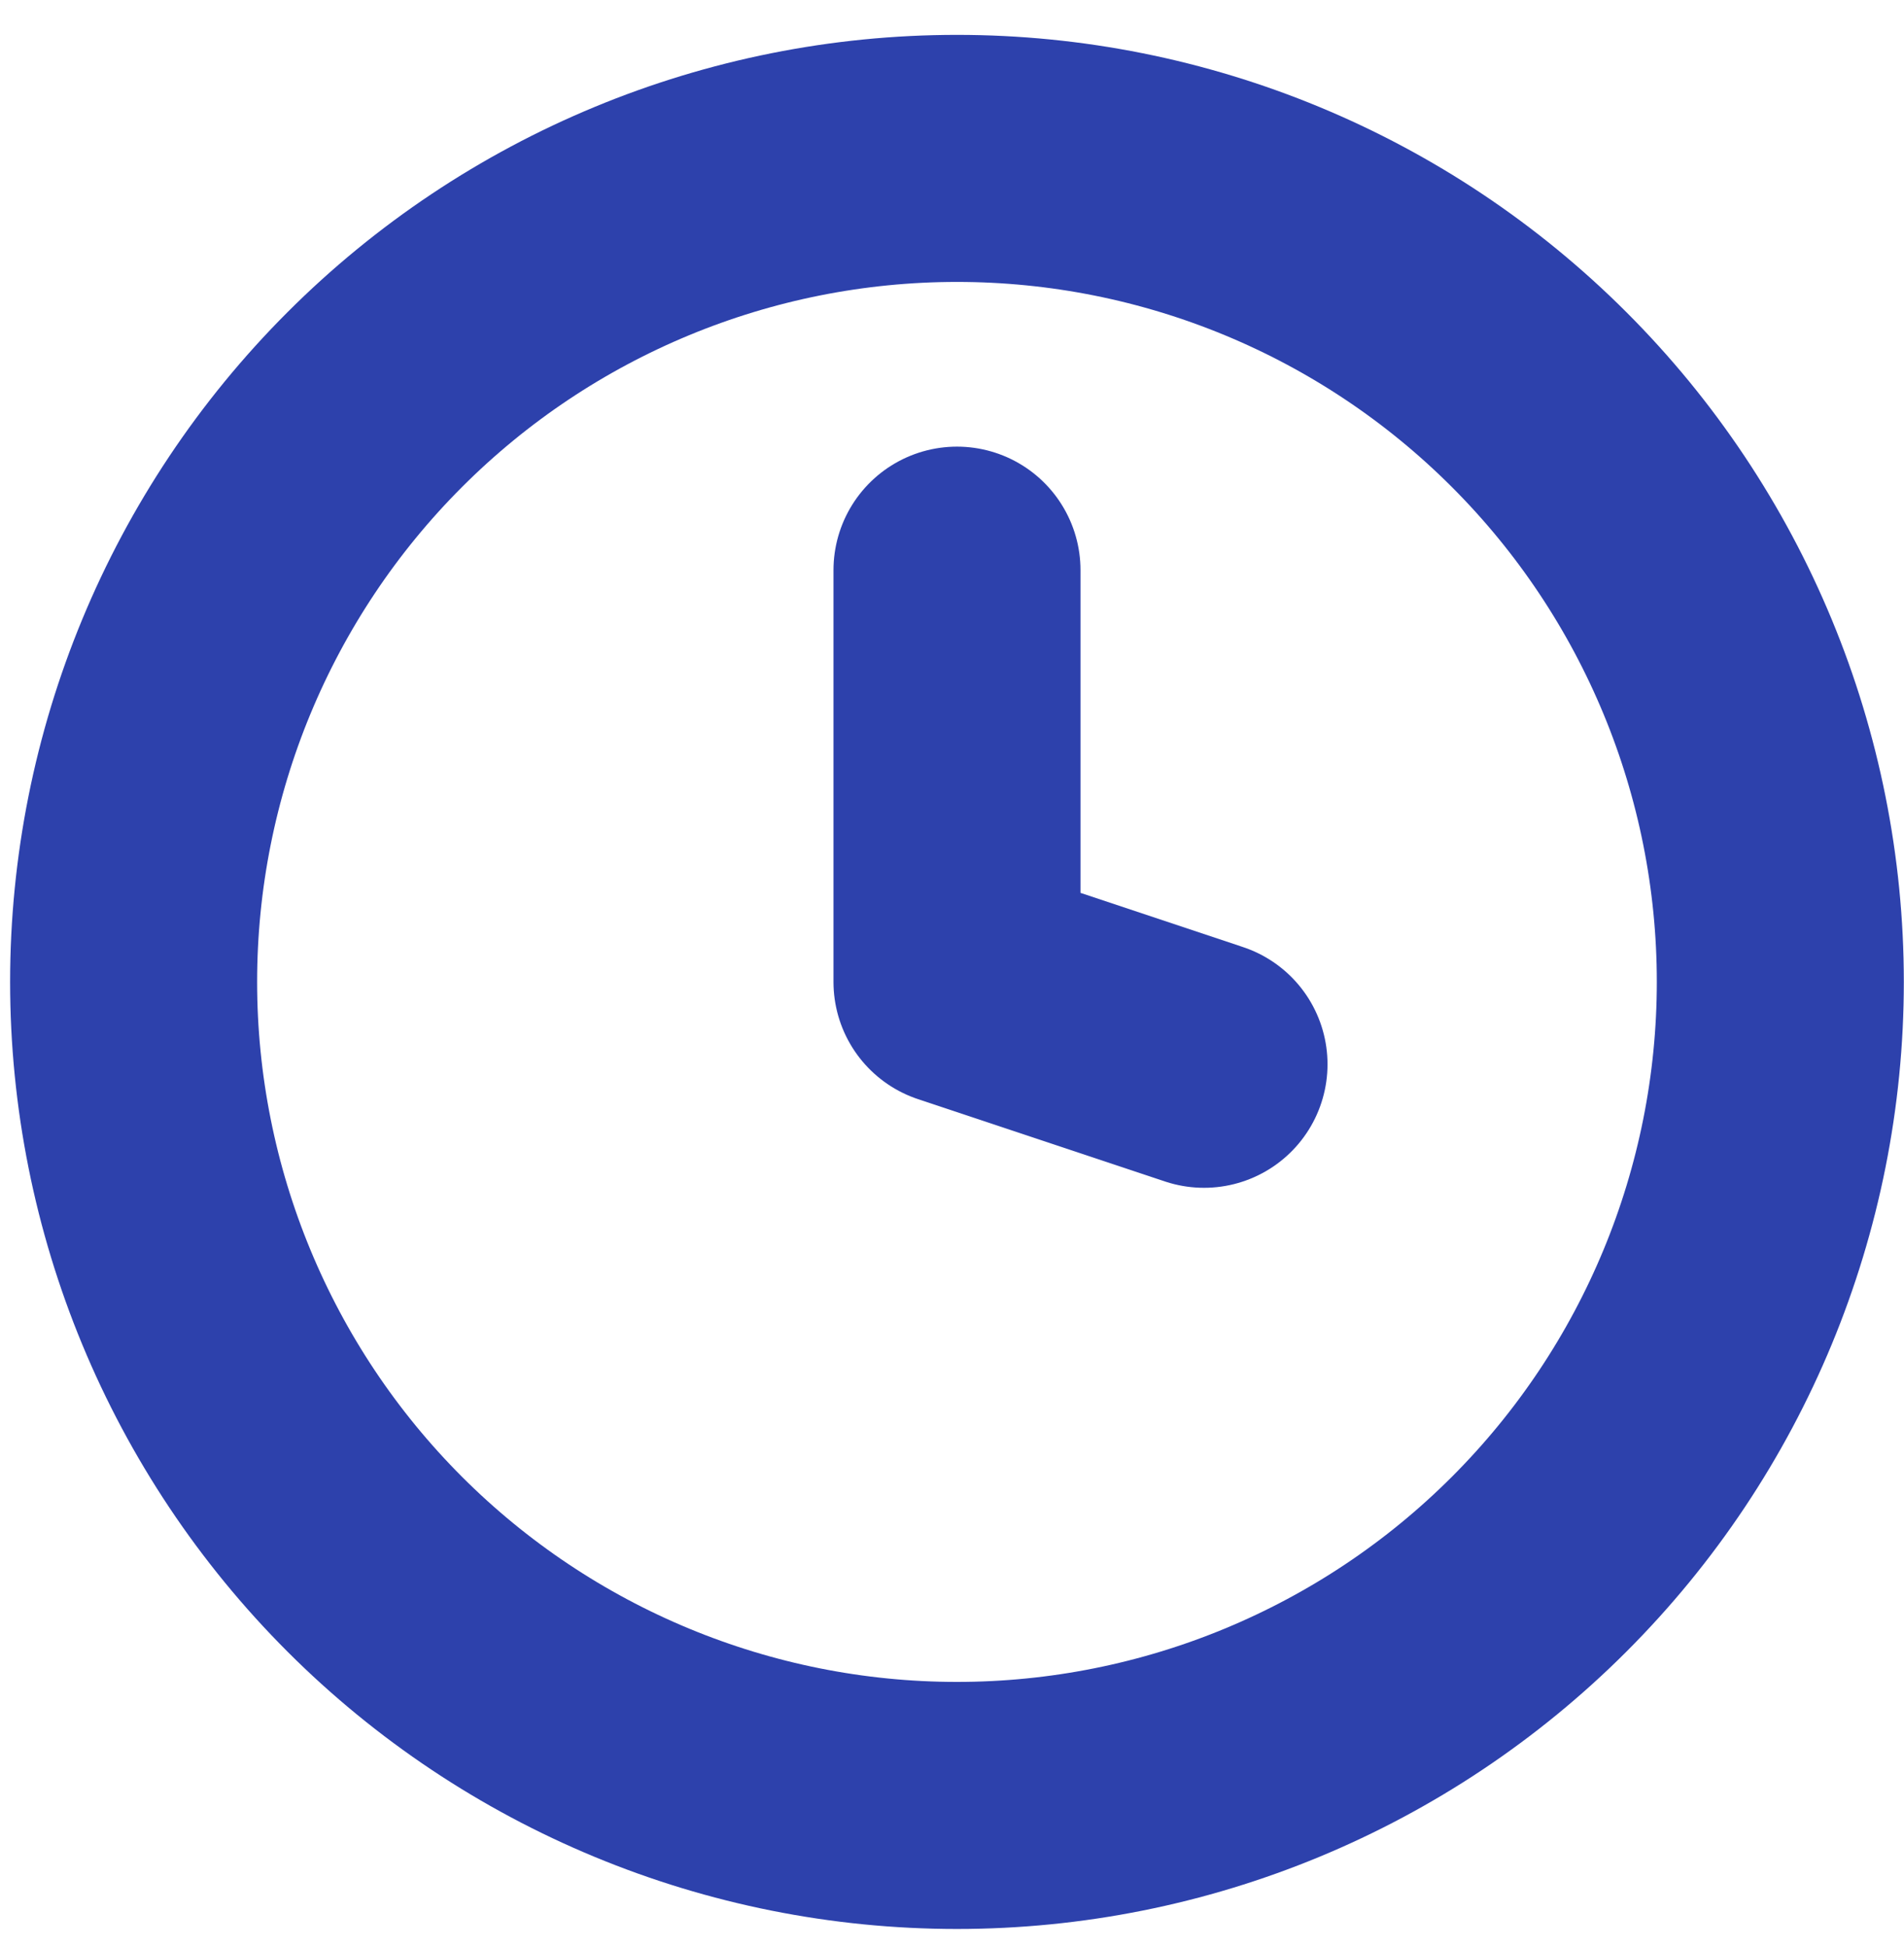
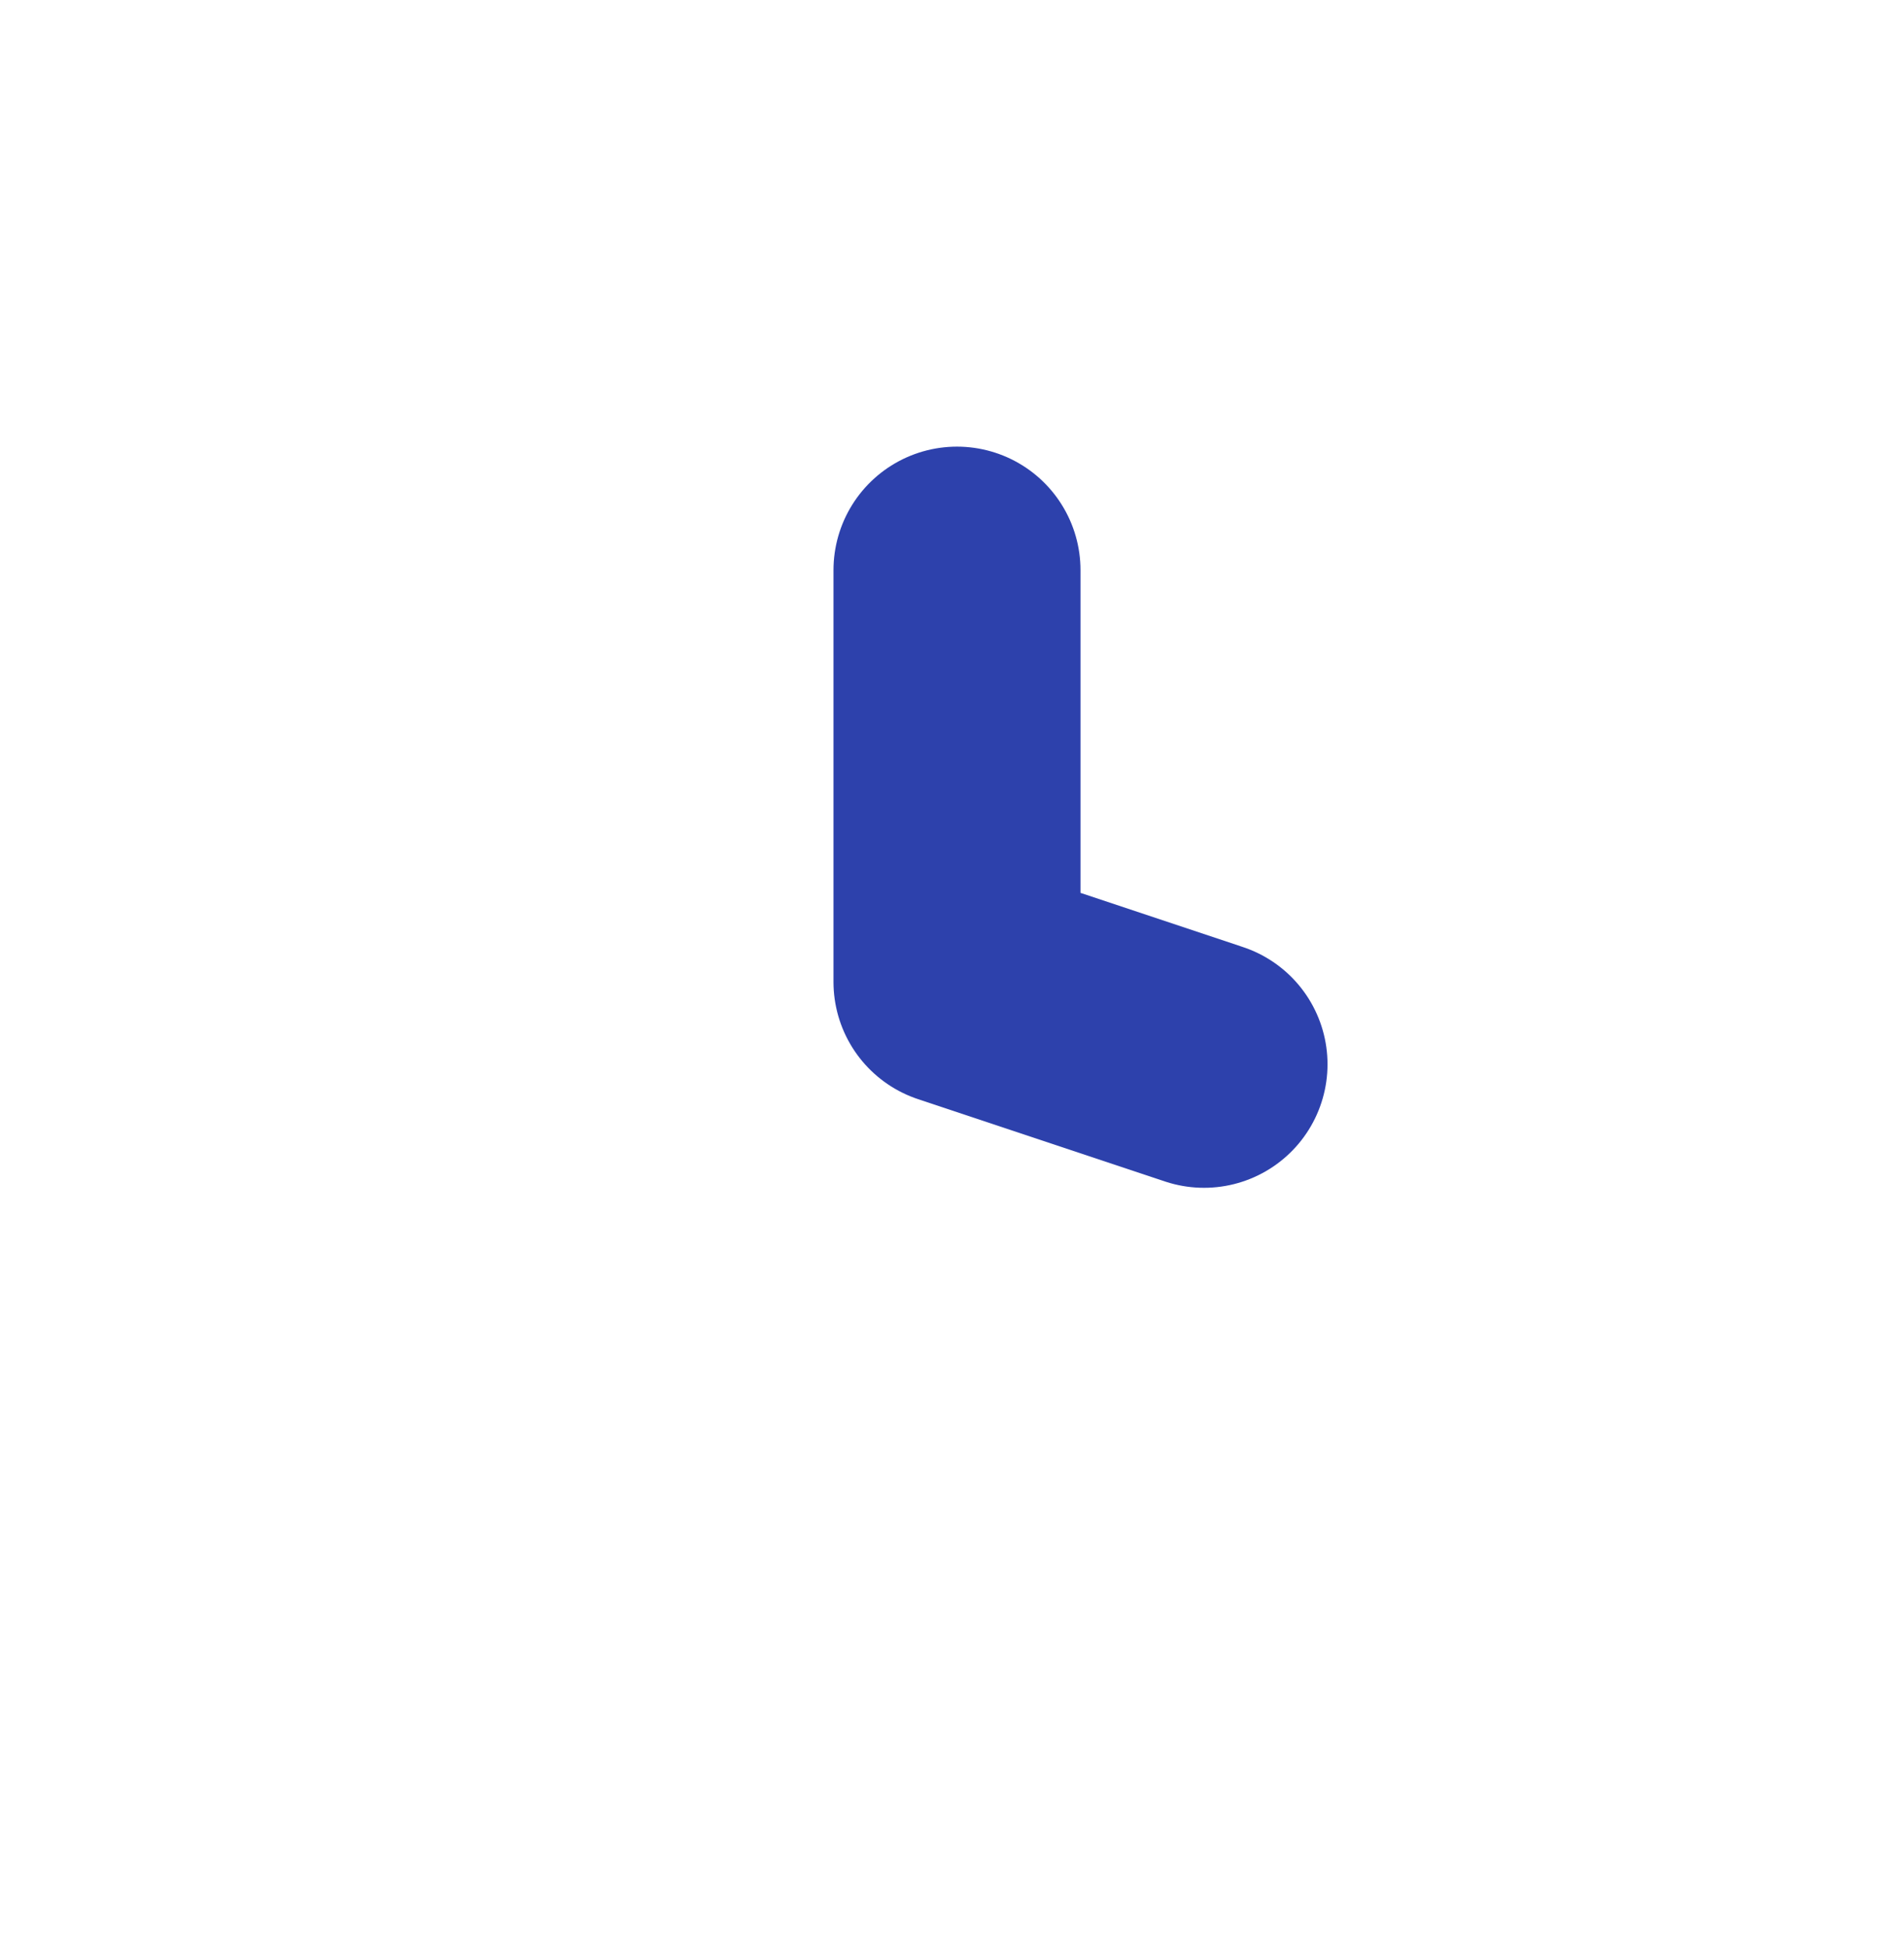
<svg xmlns="http://www.w3.org/2000/svg" width="45" height="46" viewBox="0 0 45 46" fill="none">
-   <path d="M42.077 23.203C42.077 18.042 40.027 13.092 36.377 9.443C32.728 5.793 27.779 3.743 22.617 3.743C17.456 3.743 12.507 5.793 8.857 9.443C5.208 13.092 3.158 18.042 3.158 23.203C3.158 28.364 5.208 33.314 8.857 36.963C12.507 40.612 17.456 42.663 22.617 42.663C27.779 42.663 32.728 40.612 36.377 36.963C40.027 33.314 42.077 28.364 42.077 23.203Z" stroke="#2D41AC" stroke-width="5.838" stroke-linecap="round" stroke-linejoin="round" />
  <path d="M28.456 25.149L22.618 23.203V13.473" stroke="#2D41AC" stroke-width="5.838" stroke-linecap="round" stroke-linejoin="round" />
</svg>